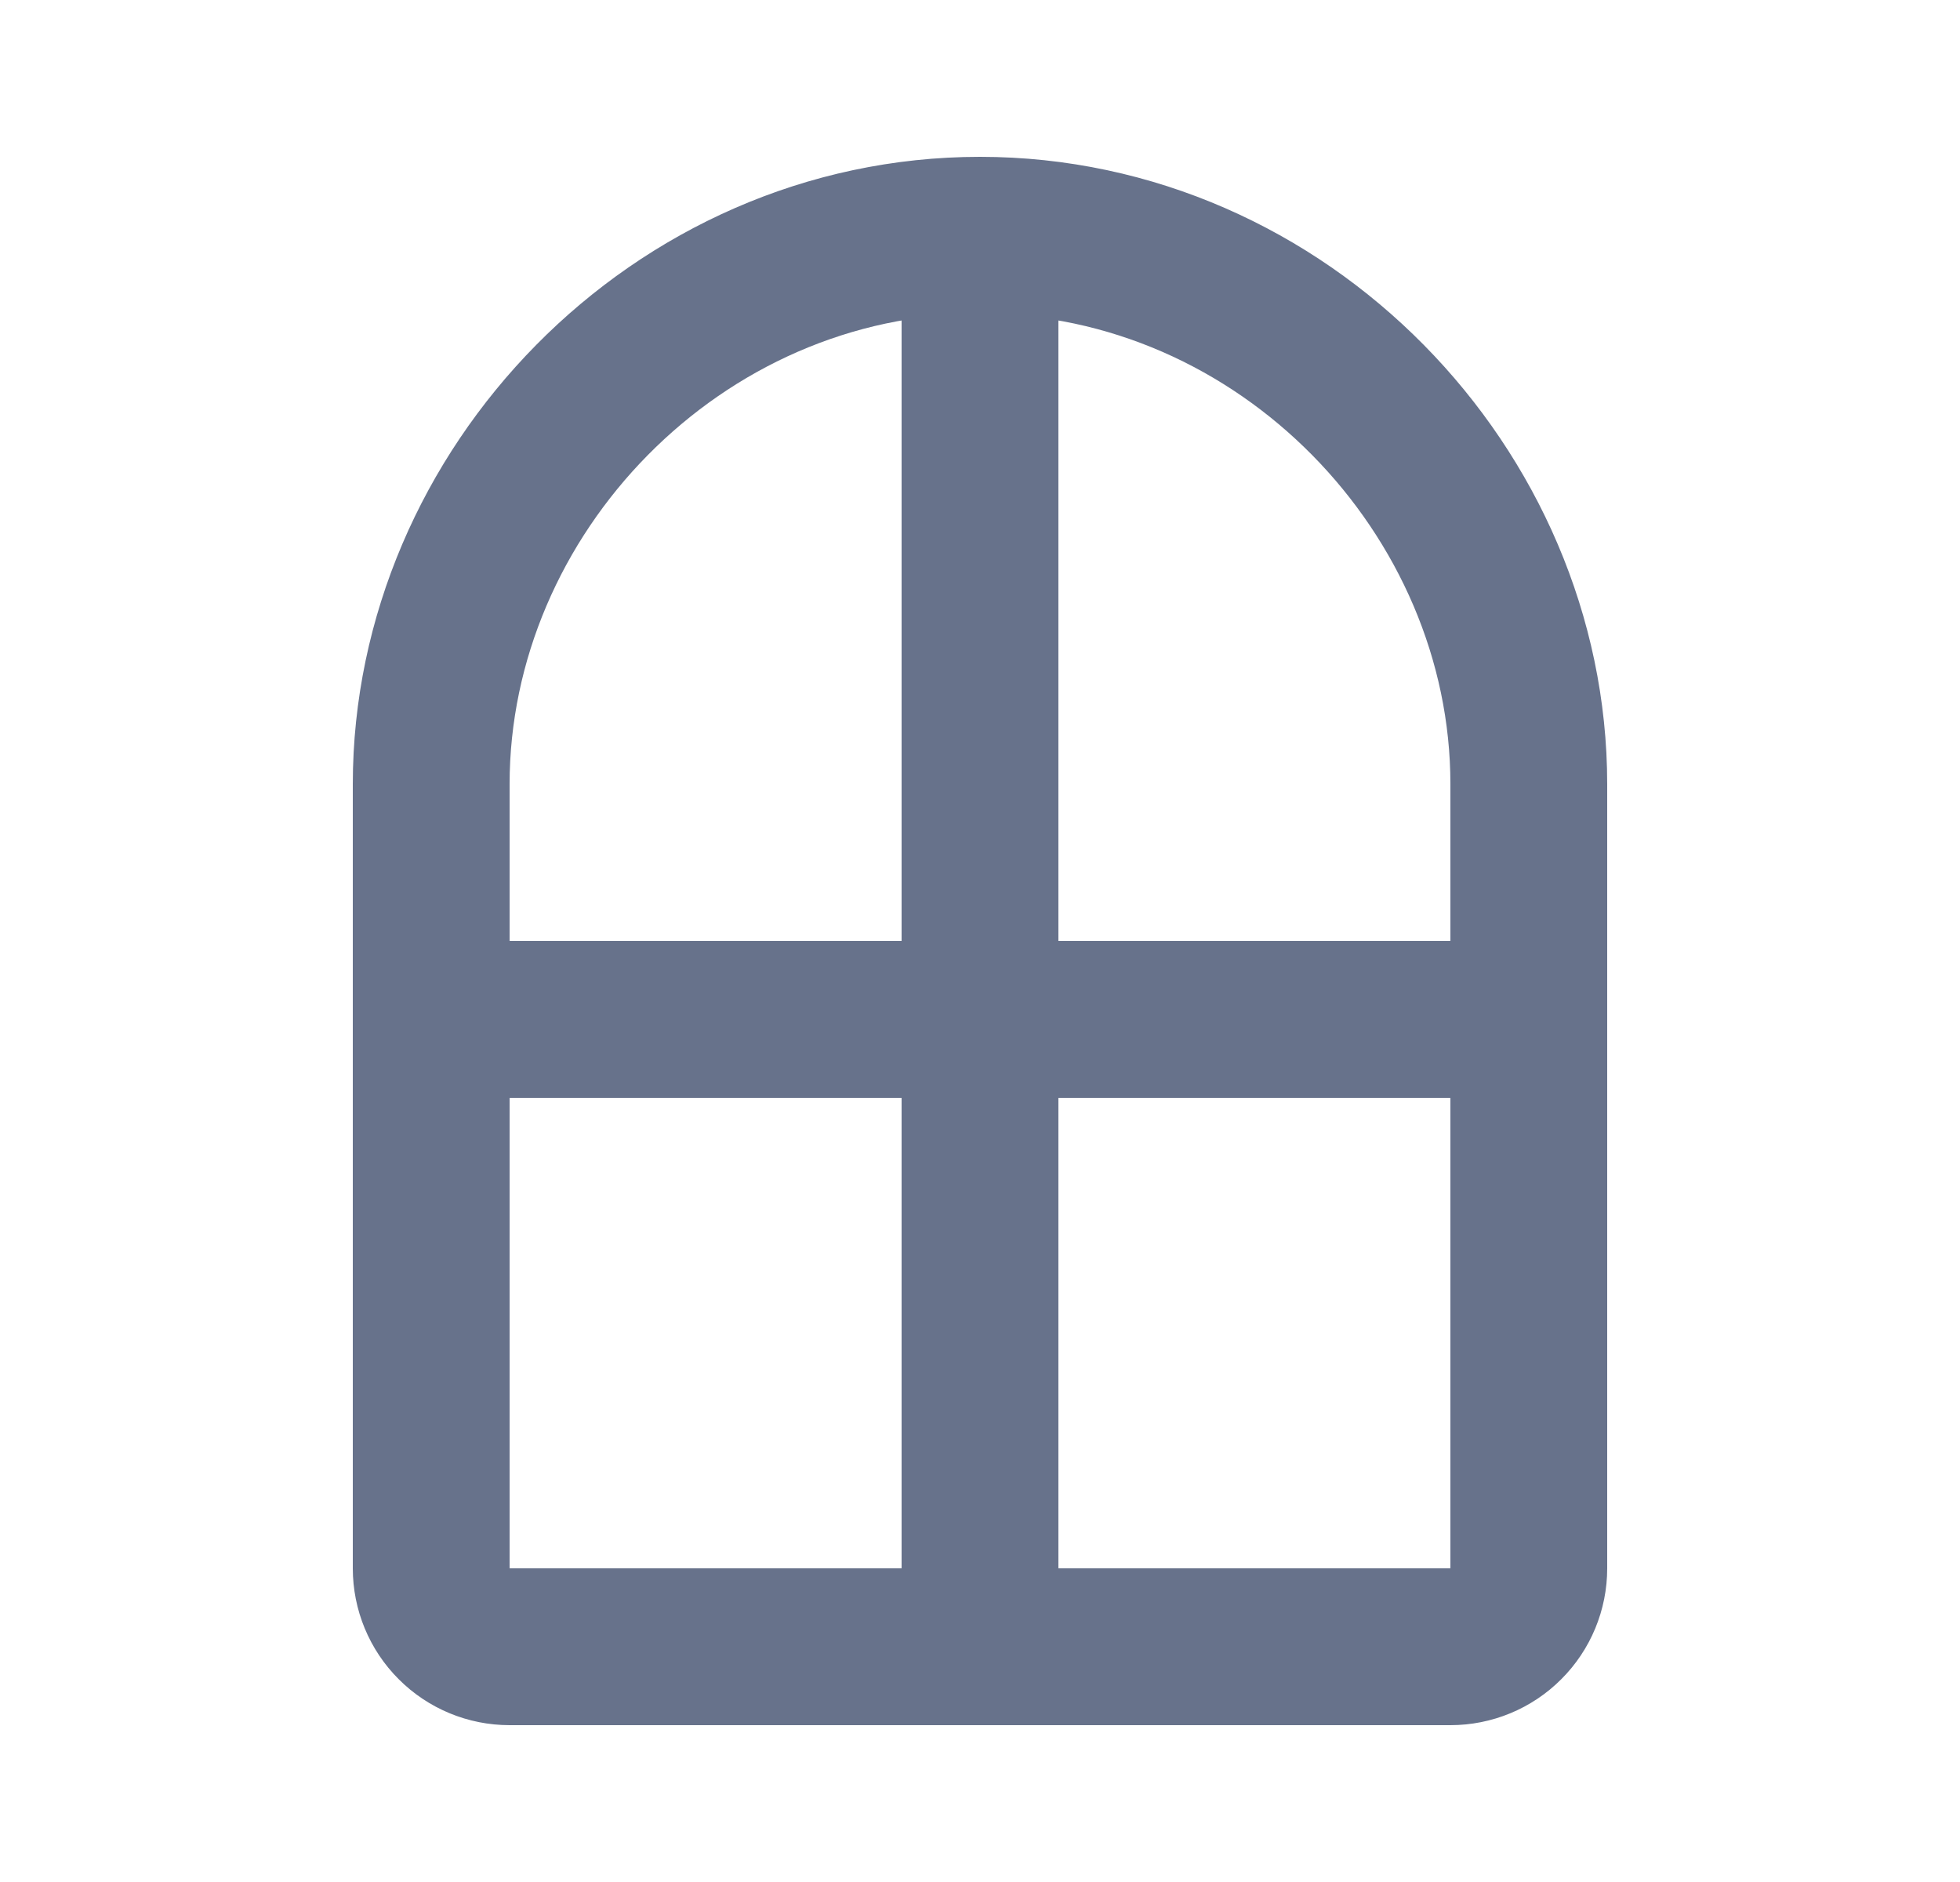
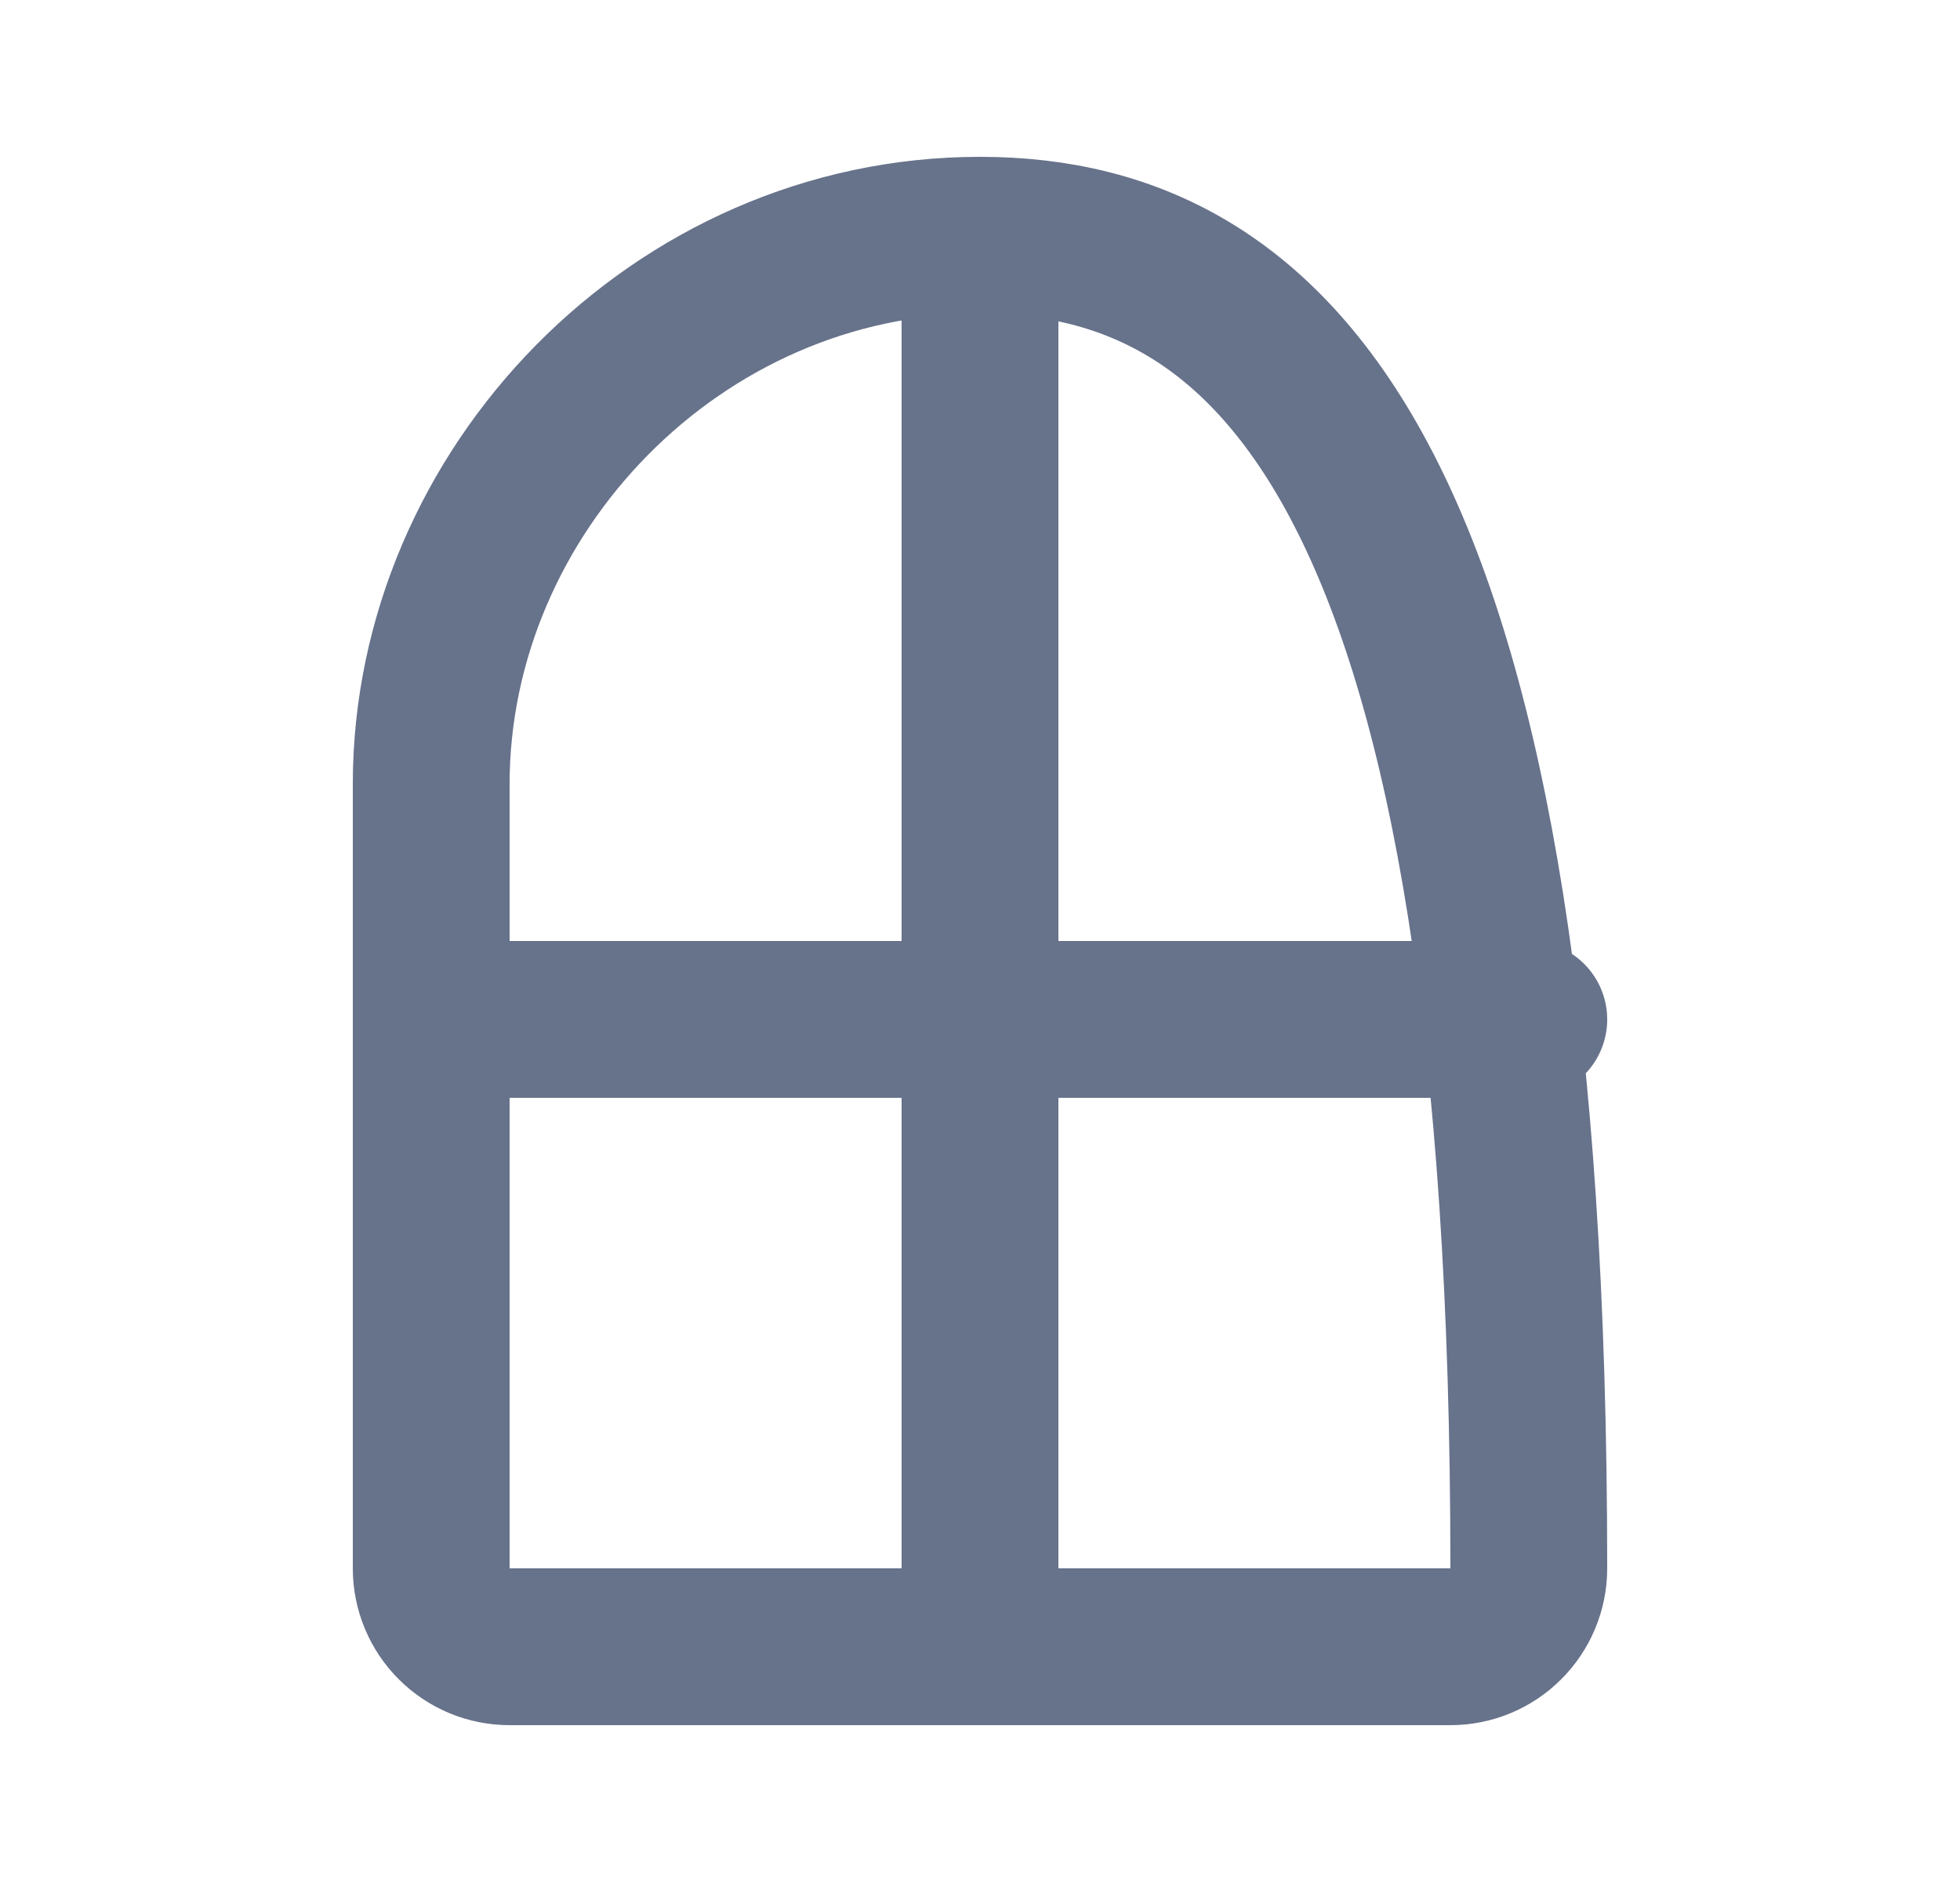
<svg xmlns="http://www.w3.org/2000/svg" width="25" height="24" viewBox="0 0 25 24" fill="none">
-   <path d="M12.5 3C8.634 3 5.5 6.272 5.5 10V20C5.5 20.265 5.605 20.52 5.793 20.707C5.98 20.895 6.235 21 6.5 21H18.5C18.765 21 19.02 20.895 19.207 20.707C19.395 20.52 19.5 20.265 19.5 20V10C19.5 6.272 16.366 3 12.5 3ZM12.5 3V21M5.5 13H19.5" stroke="#67728B" stroke-width="2" stroke-linecap="round" stroke-linejoin="round" />
+   <path d="M12.5 3C8.634 3 5.5 6.272 5.5 10V20C5.5 20.265 5.605 20.52 5.793 20.707C5.98 20.895 6.235 21 6.5 21H18.5C18.765 21 19.02 20.895 19.207 20.707C19.395 20.52 19.5 20.265 19.5 20C19.5 6.272 16.366 3 12.5 3ZM12.5 3V21M5.5 13H19.5" stroke="#67728B" stroke-width="2" stroke-linecap="round" stroke-linejoin="round" />
</svg>